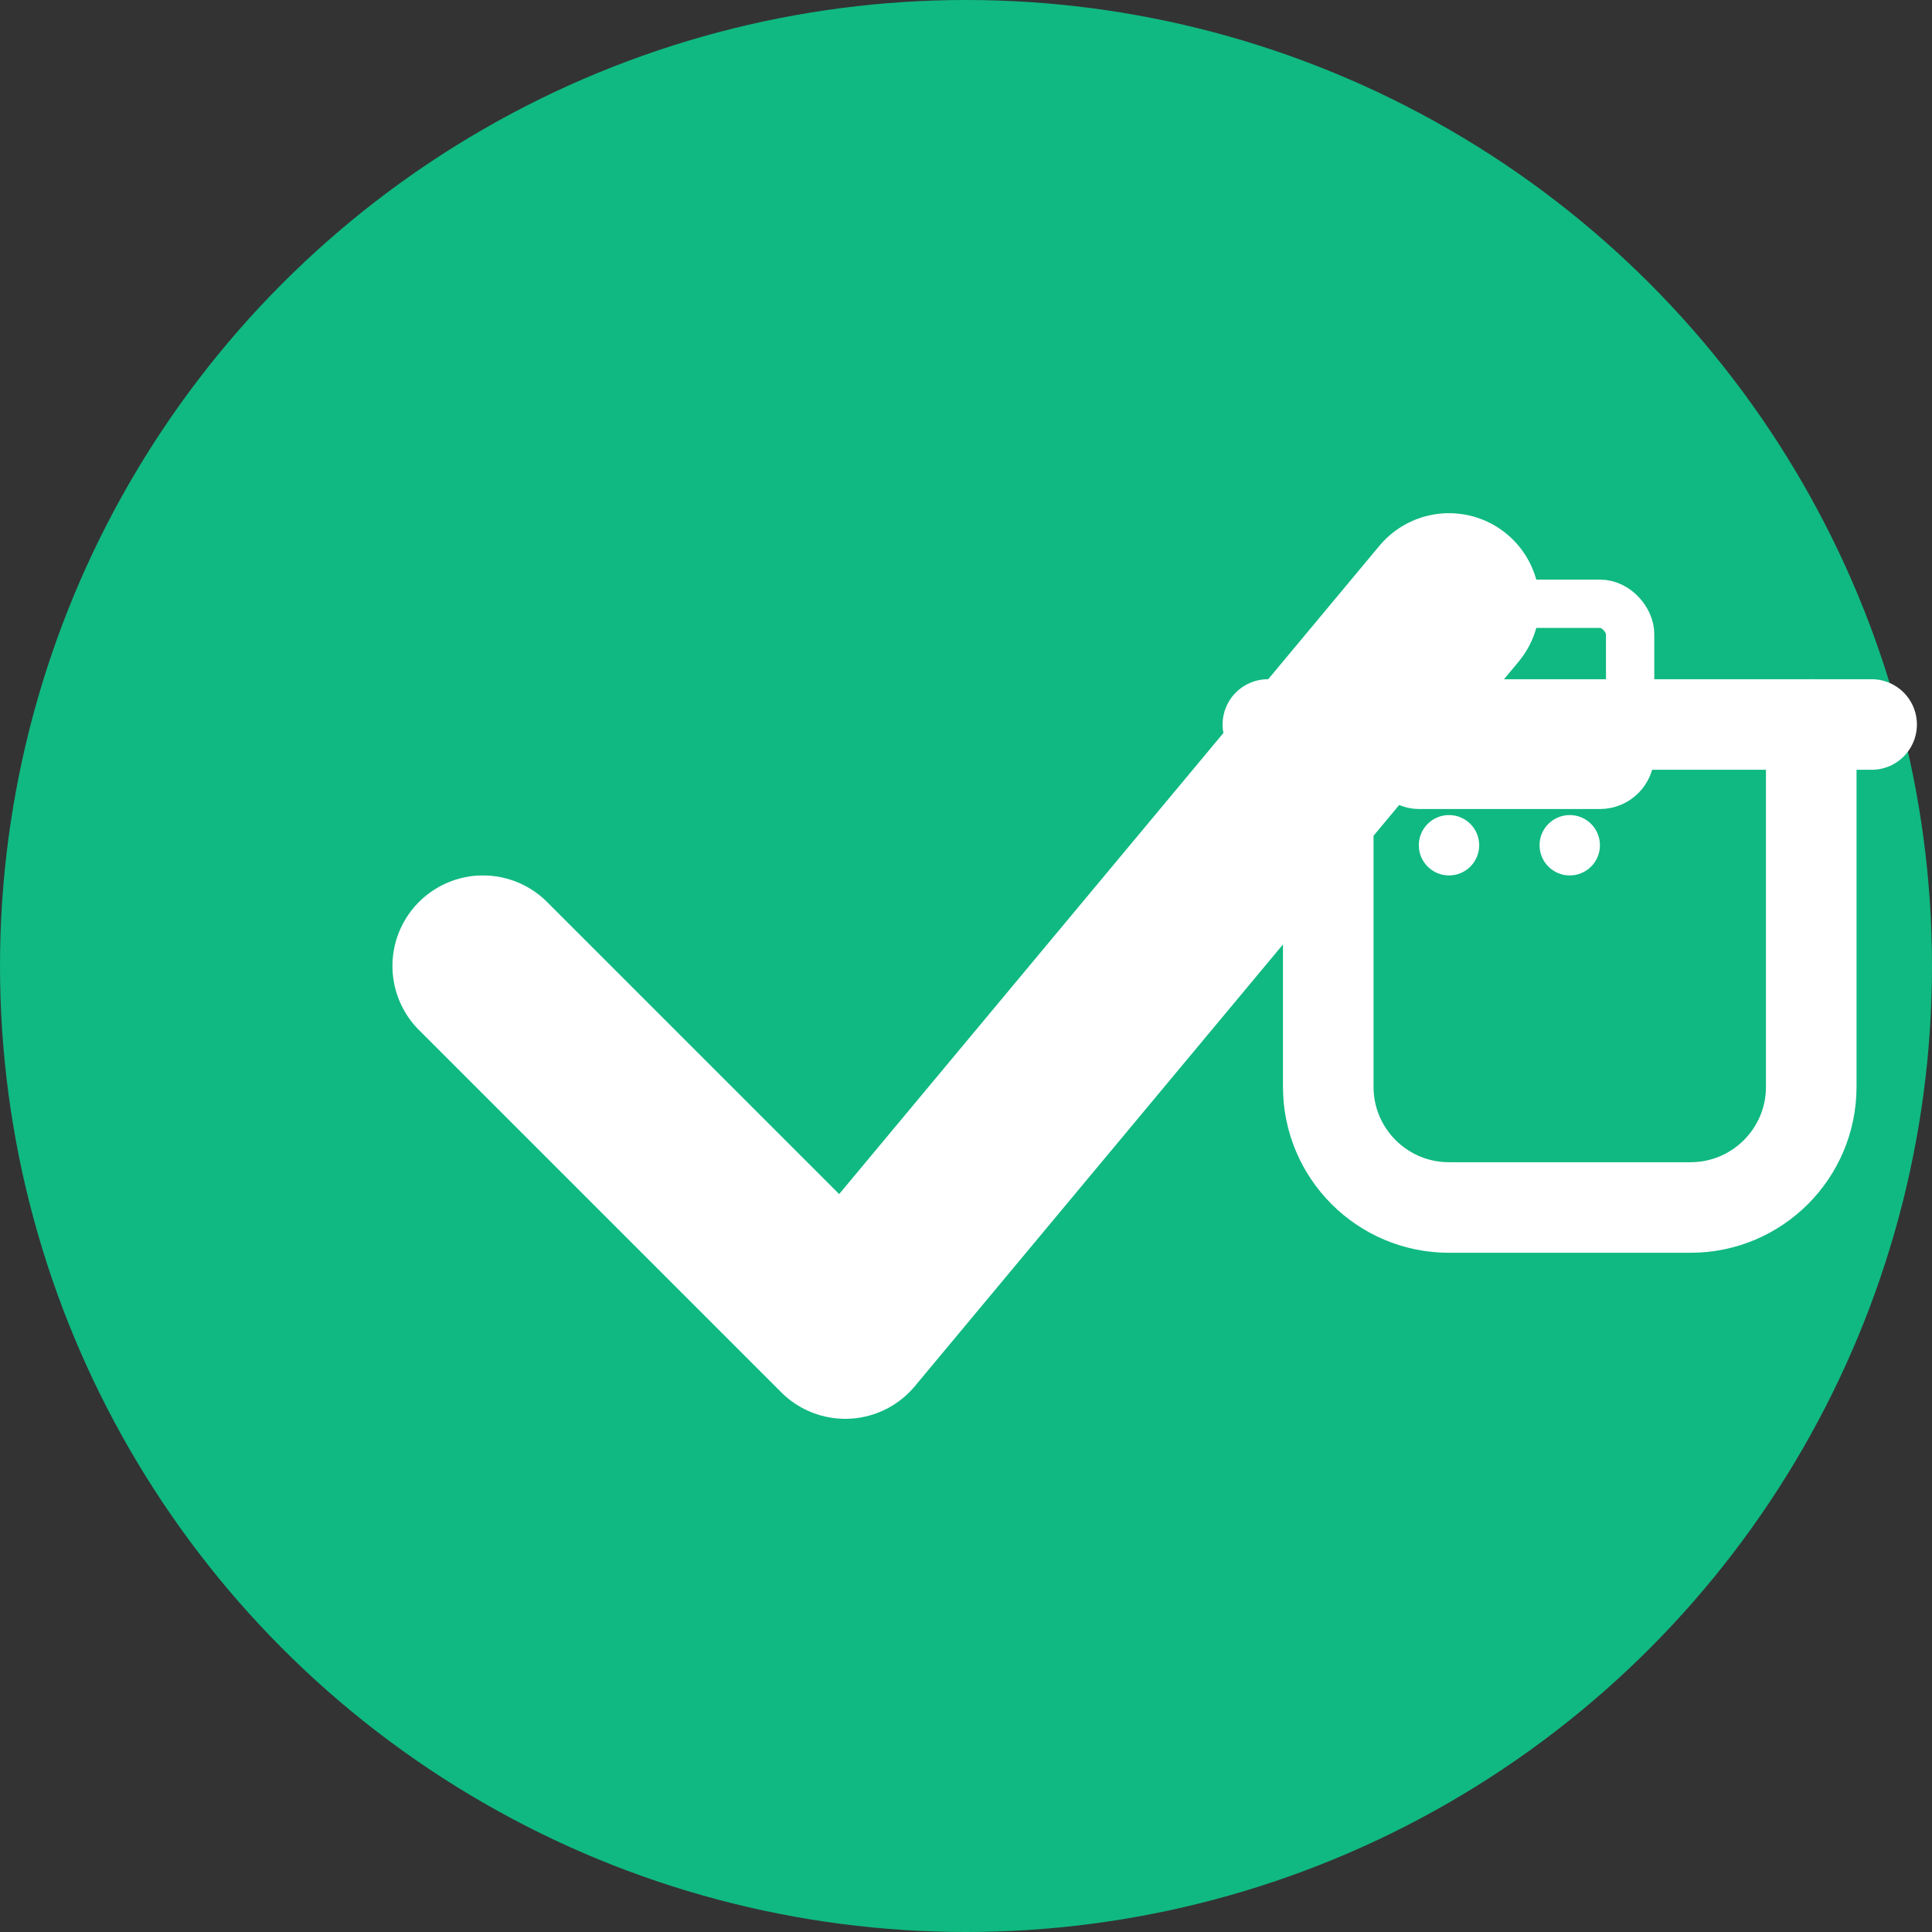
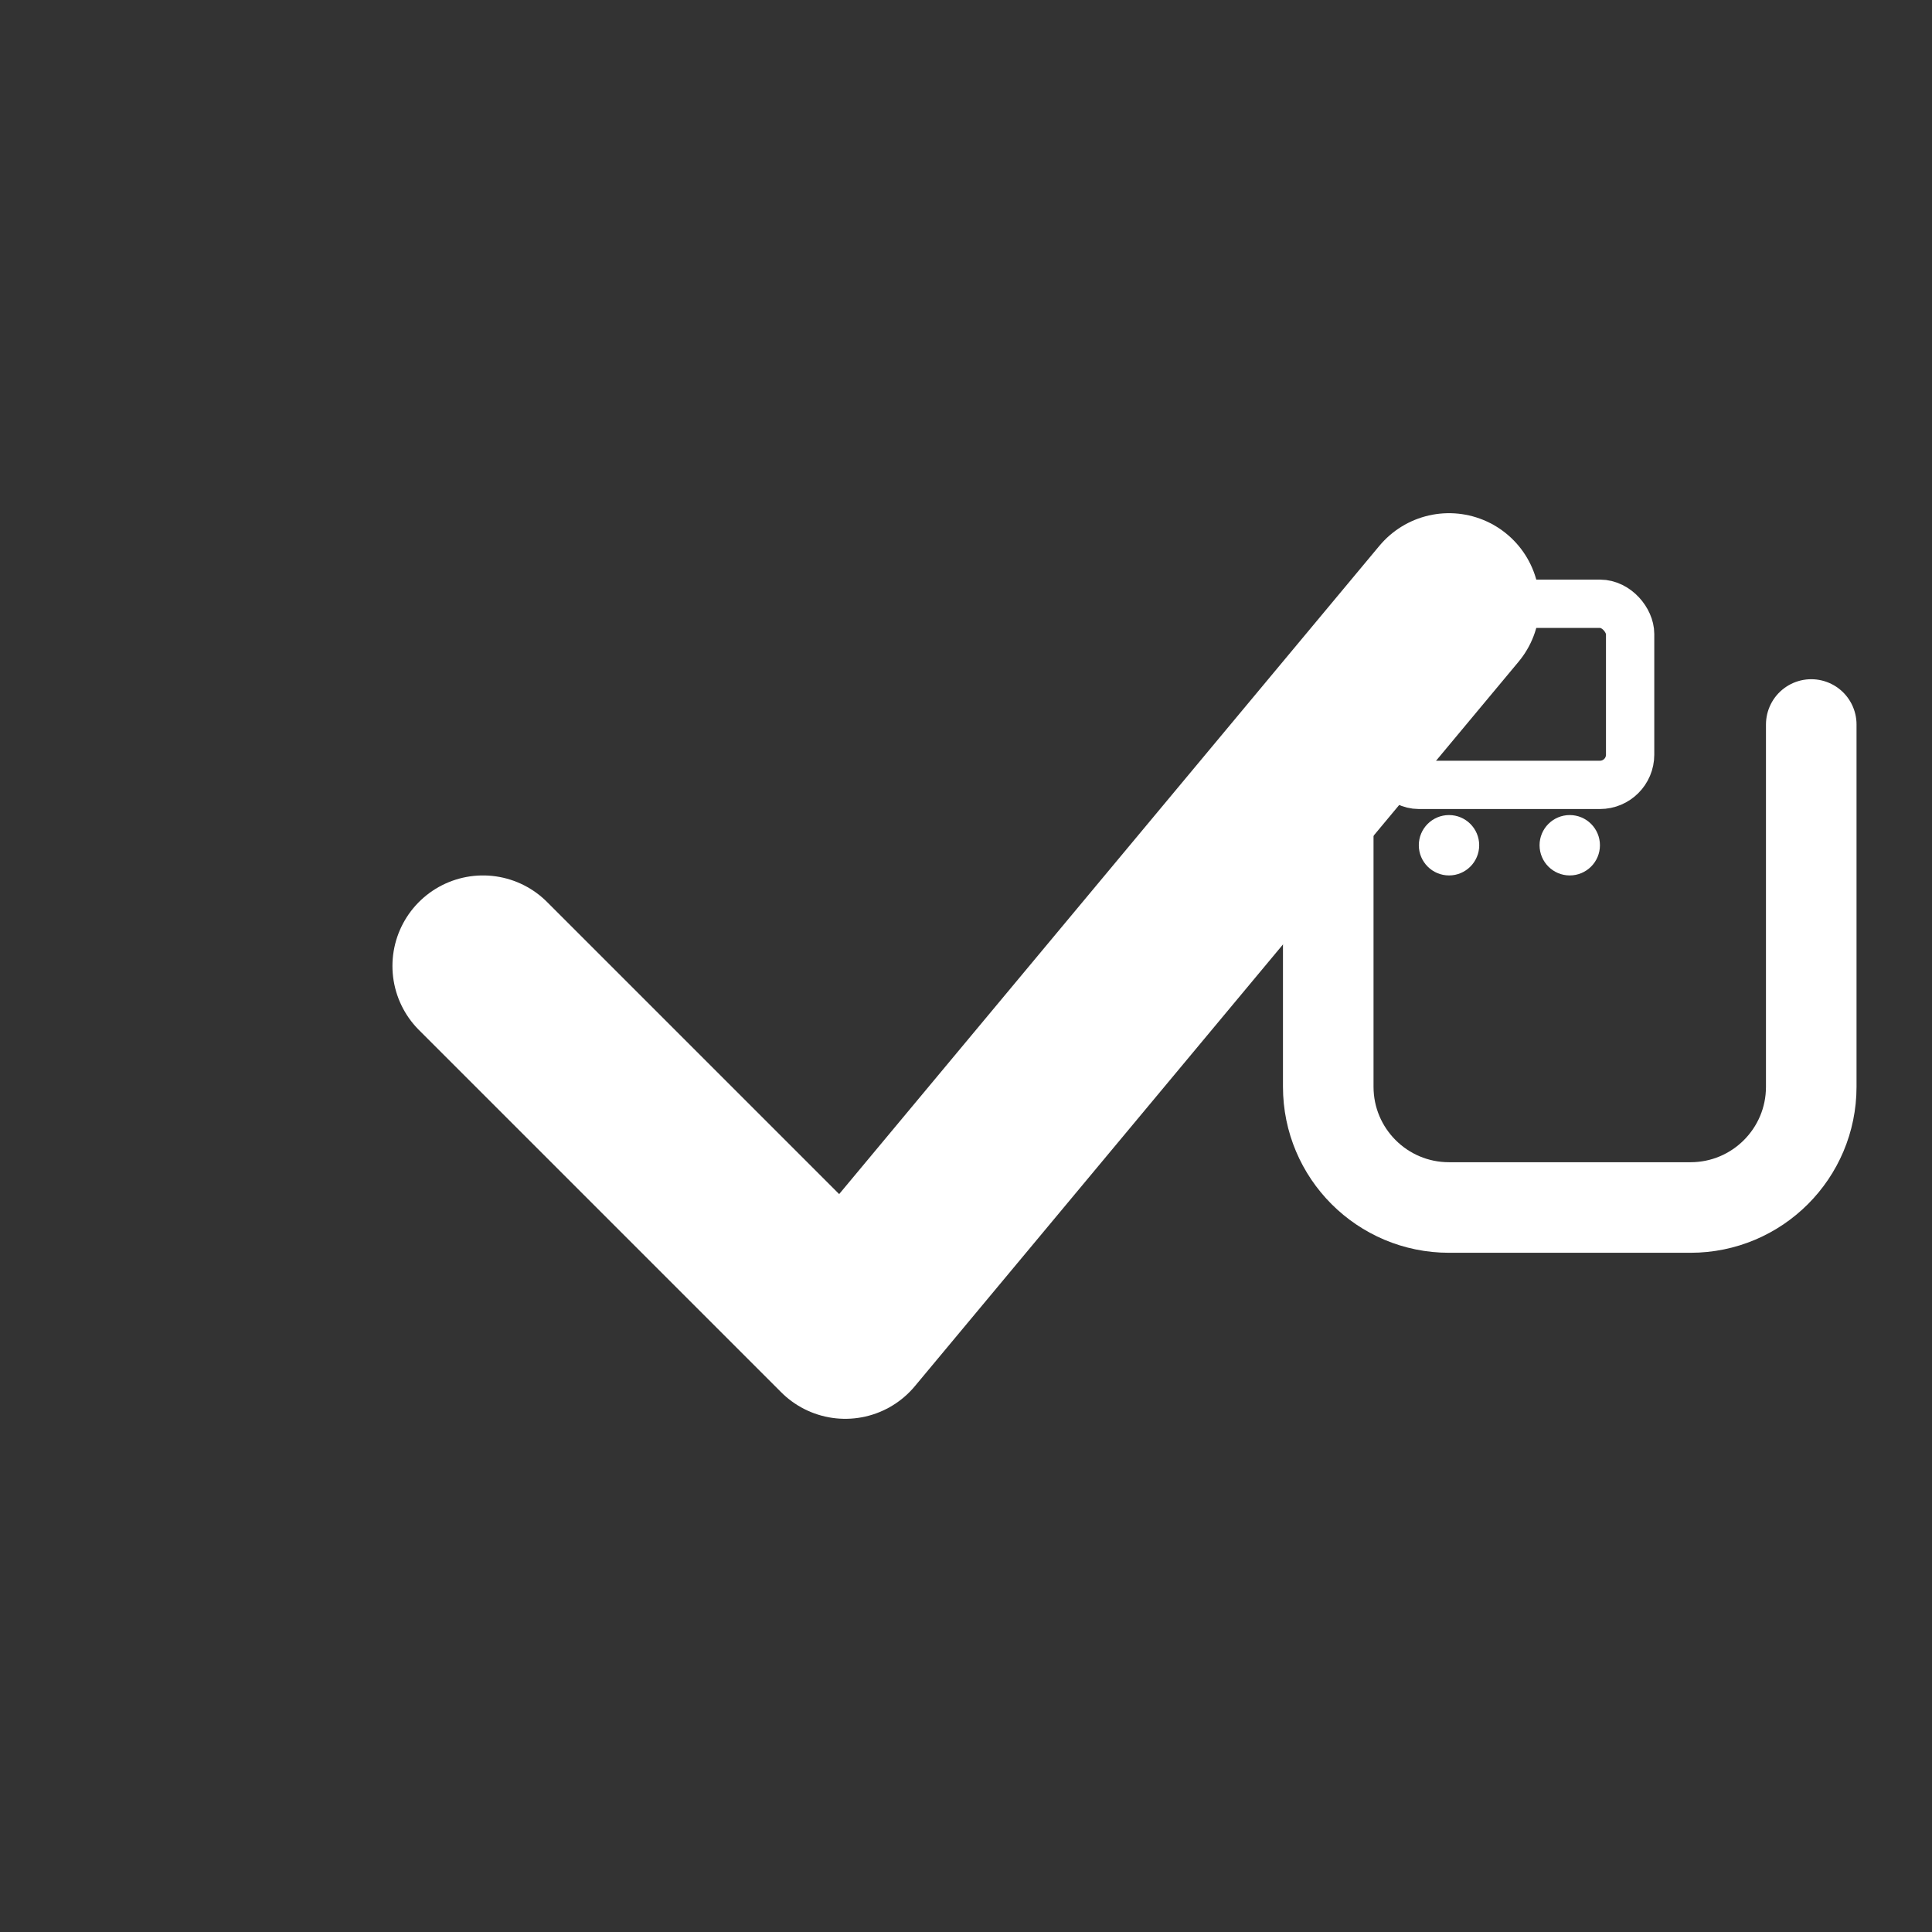
<svg xmlns="http://www.w3.org/2000/svg" width="32" height="32" viewBox="0 0 32 32" fill="none">
  <rect x="0" y="0" width="32" height="32" fill="#333333" stroke="none" />
-   <circle cx="16" cy="16" r="16" fill="#10b981" />
  <path d="M8 16L14 22L24 10" stroke="white" stroke-width="3" stroke-linecap="round" stroke-linejoin="round" />
  <g transform="translate(20, 8)">
    <path d="M2 4L2 10C2 11.105 2.895 12 4 12L8 12C9.105 12 10 11.105 10 10L10 4" stroke="white" stroke-width="1.5" stroke-linecap="round" stroke-linejoin="round" />
-     <path d="M1 4L11 4" stroke="white" stroke-width="1.5" stroke-linecap="round" stroke-linejoin="round" />
    <rect x="3" y="2" width="4" height="3" stroke="white" stroke-width="0.8" fill="none" rx="0.5" />
    <circle cx="4" cy="6" r="0.5" fill="white" />
    <circle cx="6" cy="6" r="0.5" fill="white" />
  </g>
</svg>